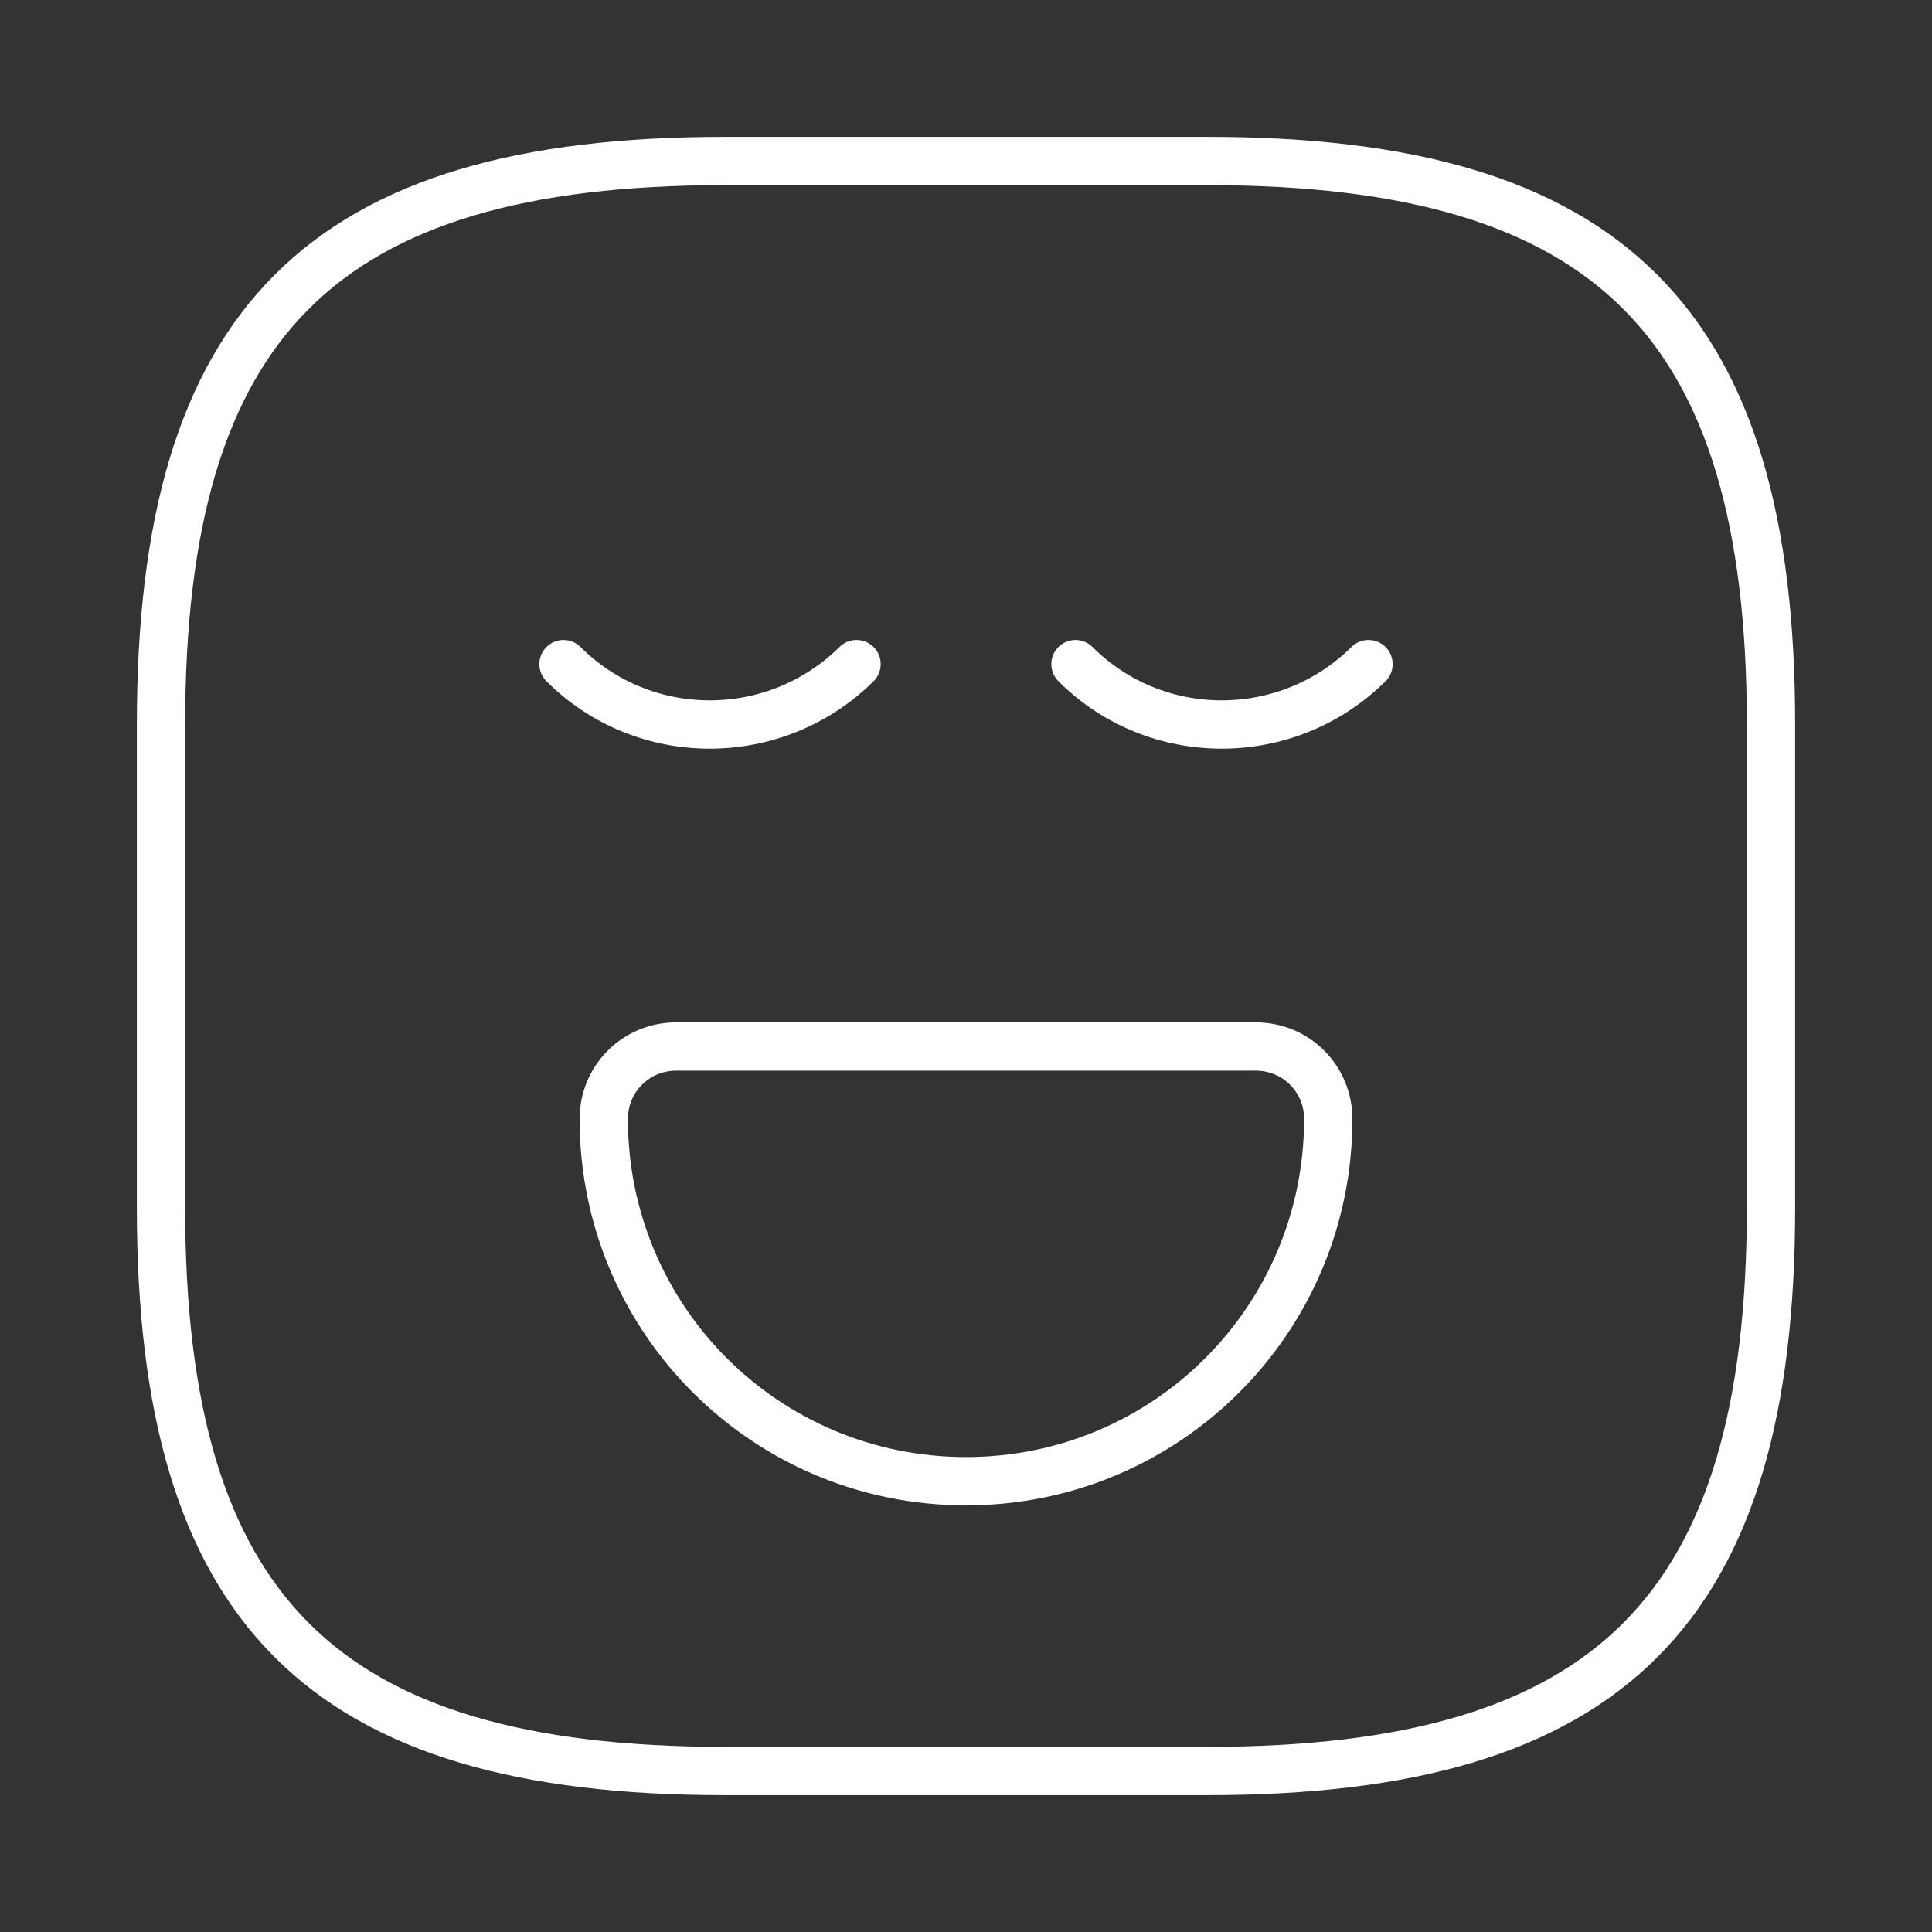
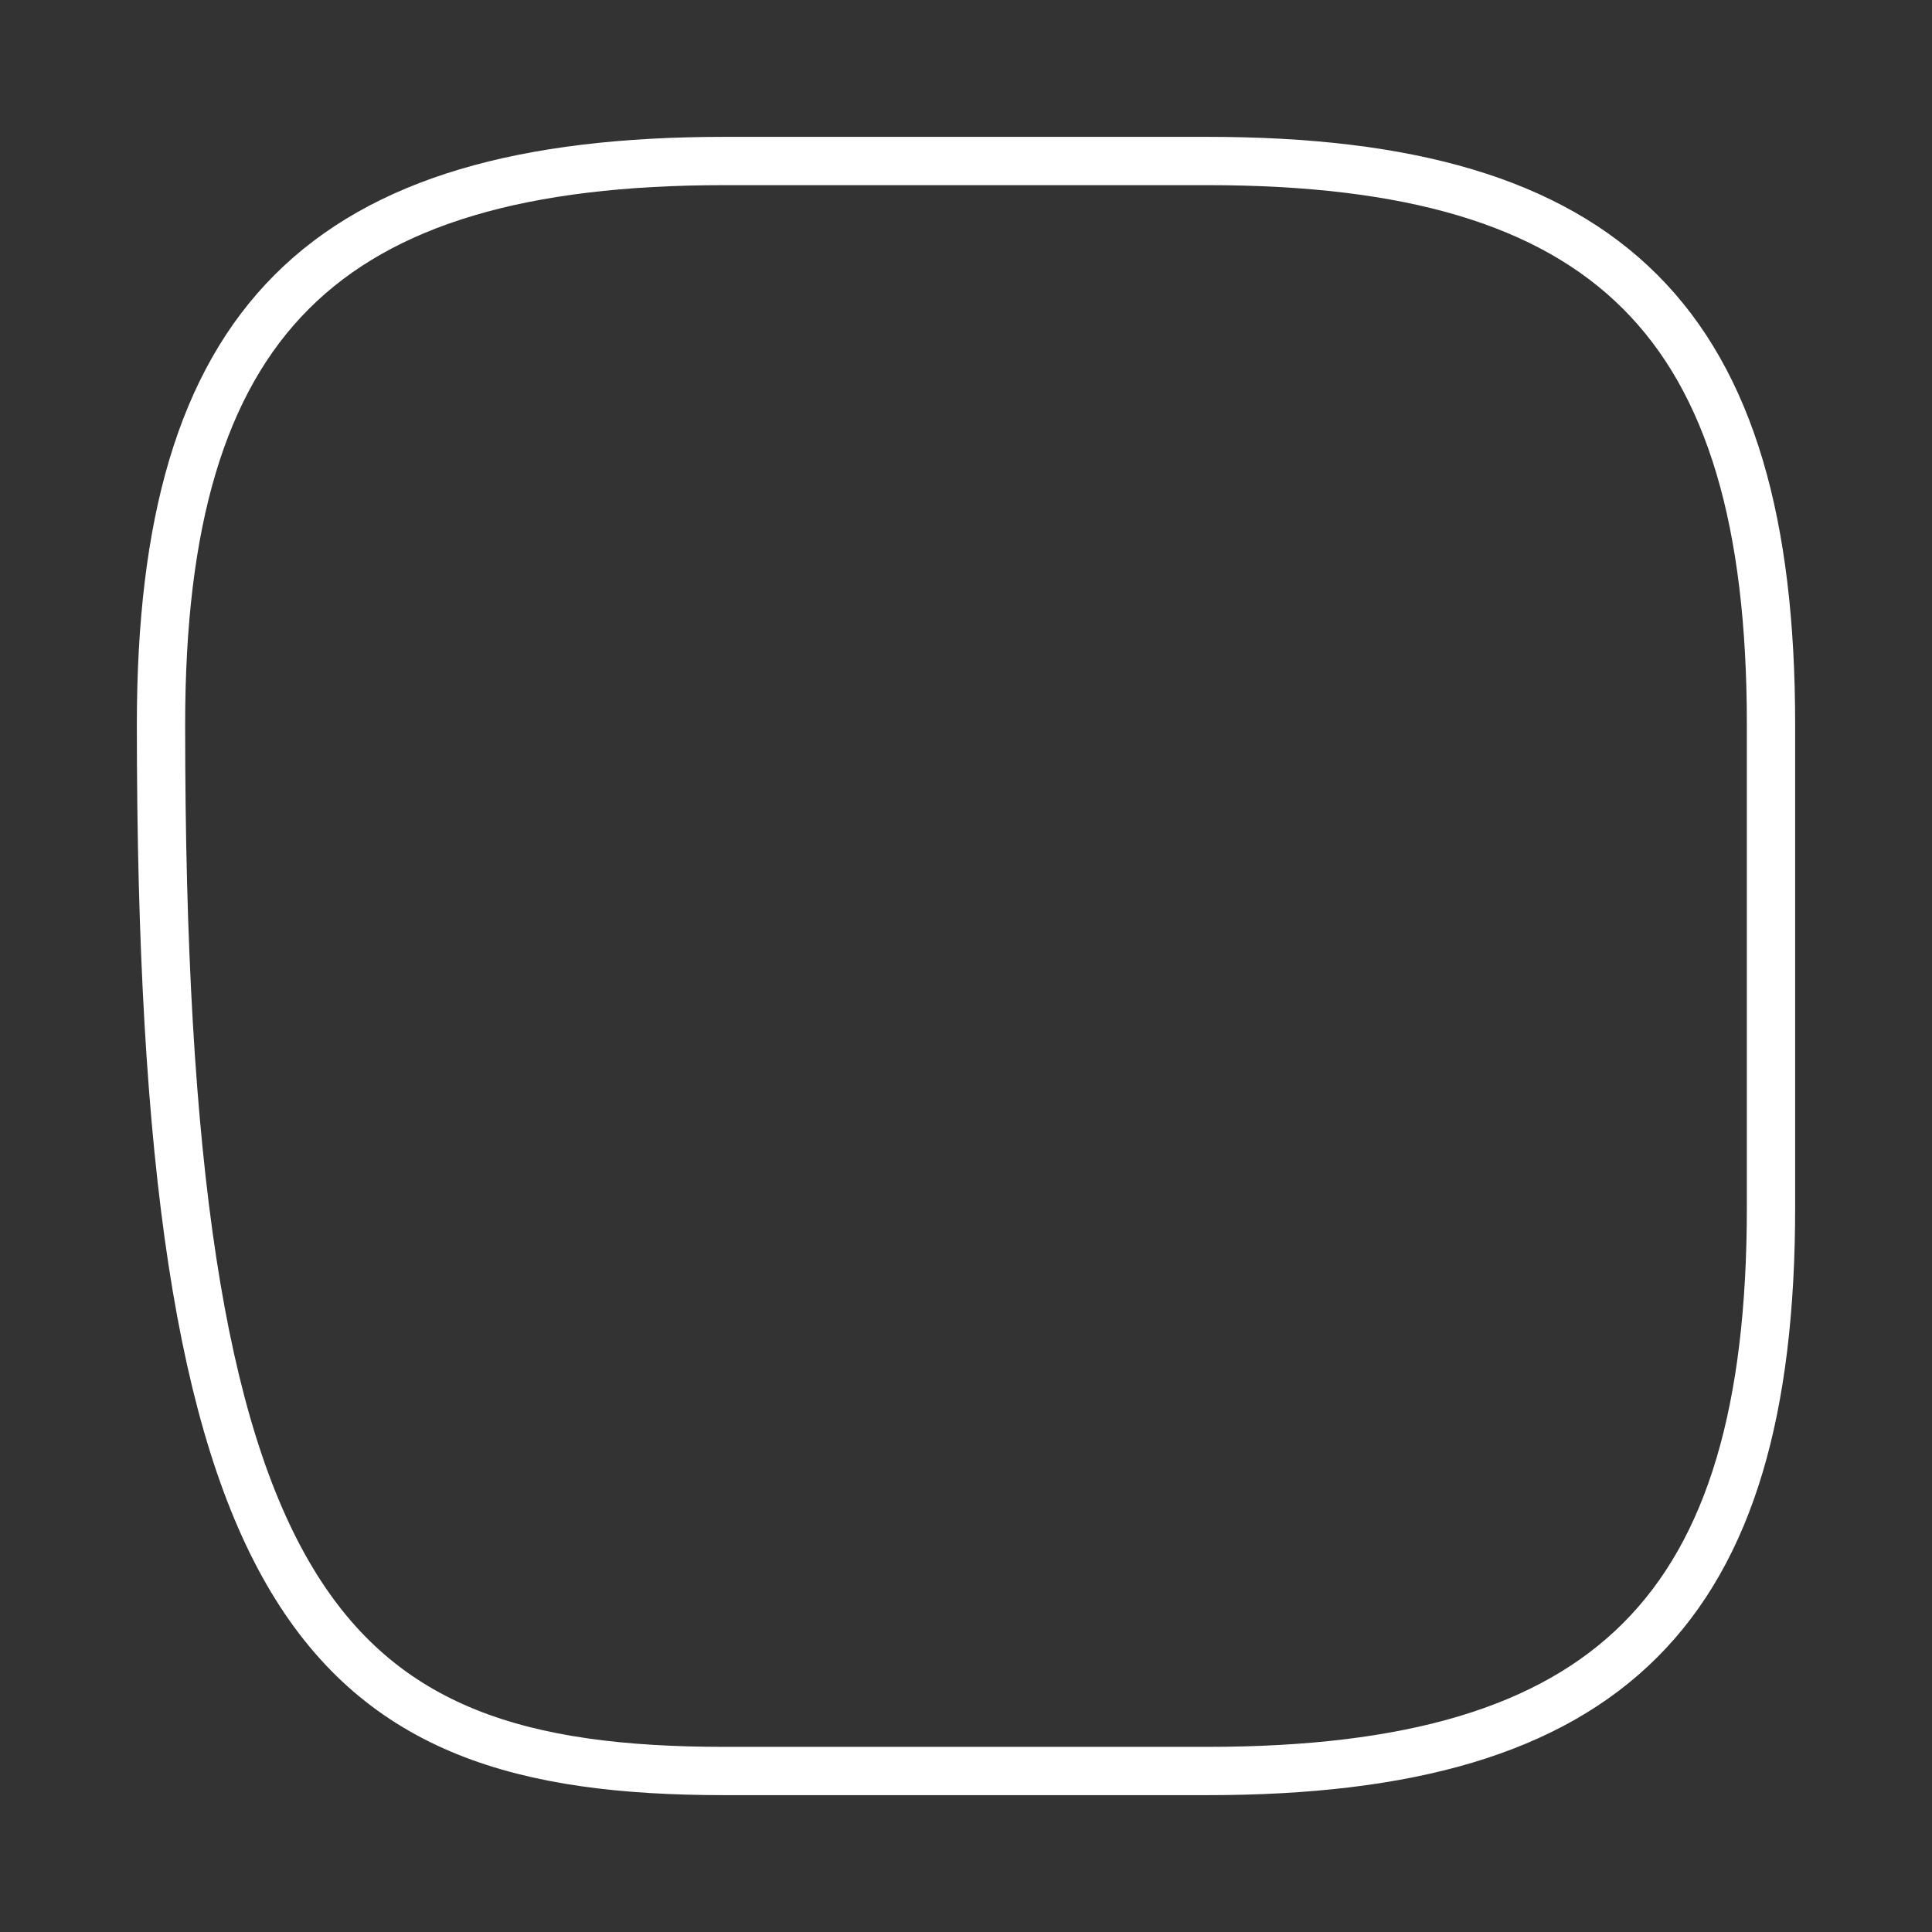
<svg xmlns="http://www.w3.org/2000/svg" width="60" height="60" viewBox="0 0 60 60" fill="none">
  <rect x="0" y="0" width="60" height="60" fill="#333333" stroke="none" />
  <g id="vuesax/linear/emoji-normal">
    <g id="emoji-normal">
-       <path id="Vector" d="M22.5 55H37.5C50 55 55 50 55 37.5V22.5C55 10 50 5 37.5 5H22.5C10 5 5 10 5 22.5V37.5C5 50 10 55 22.5 55Z" stroke="white" stroke-width="1.5" stroke-linecap="round" stroke-linejoin="round" />
-       <path id="Vector_2" d="M17.5 20.625C20 23.125 24.075 23.125 26.6 20.625" stroke="white" stroke-width="1.5" stroke-miterlimit="10" stroke-linecap="round" stroke-linejoin="round" />
-       <path id="Vector_3" d="M33.4 20.625C35.9 23.125 39.975 23.125 42.5 20.625" stroke="white" stroke-width="1.5" stroke-miterlimit="10" stroke-linecap="round" stroke-linejoin="round" />
-       <path id="Vector_4" d="M21 32.5H39C40.25 32.5 41.25 33.5 41.25 34.75C41.25 40.975 36.225 46 30 46C23.775 46 18.75 40.975 18.75 34.75C18.75 33.5 19.75 32.5 21 32.5Z" stroke="white" stroke-width="1.5" stroke-miterlimit="10" stroke-linecap="round" stroke-linejoin="round" />
+       <path id="Vector" d="M22.5 55H37.5C50 55 55 50 55 37.5V22.5C55 10 50 5 37.5 5H22.5C10 5 5 10 5 22.5C5 50 10 55 22.5 55Z" stroke="white" stroke-width="1.5" stroke-linecap="round" stroke-linejoin="round" />
    </g>
  </g>
</svg>